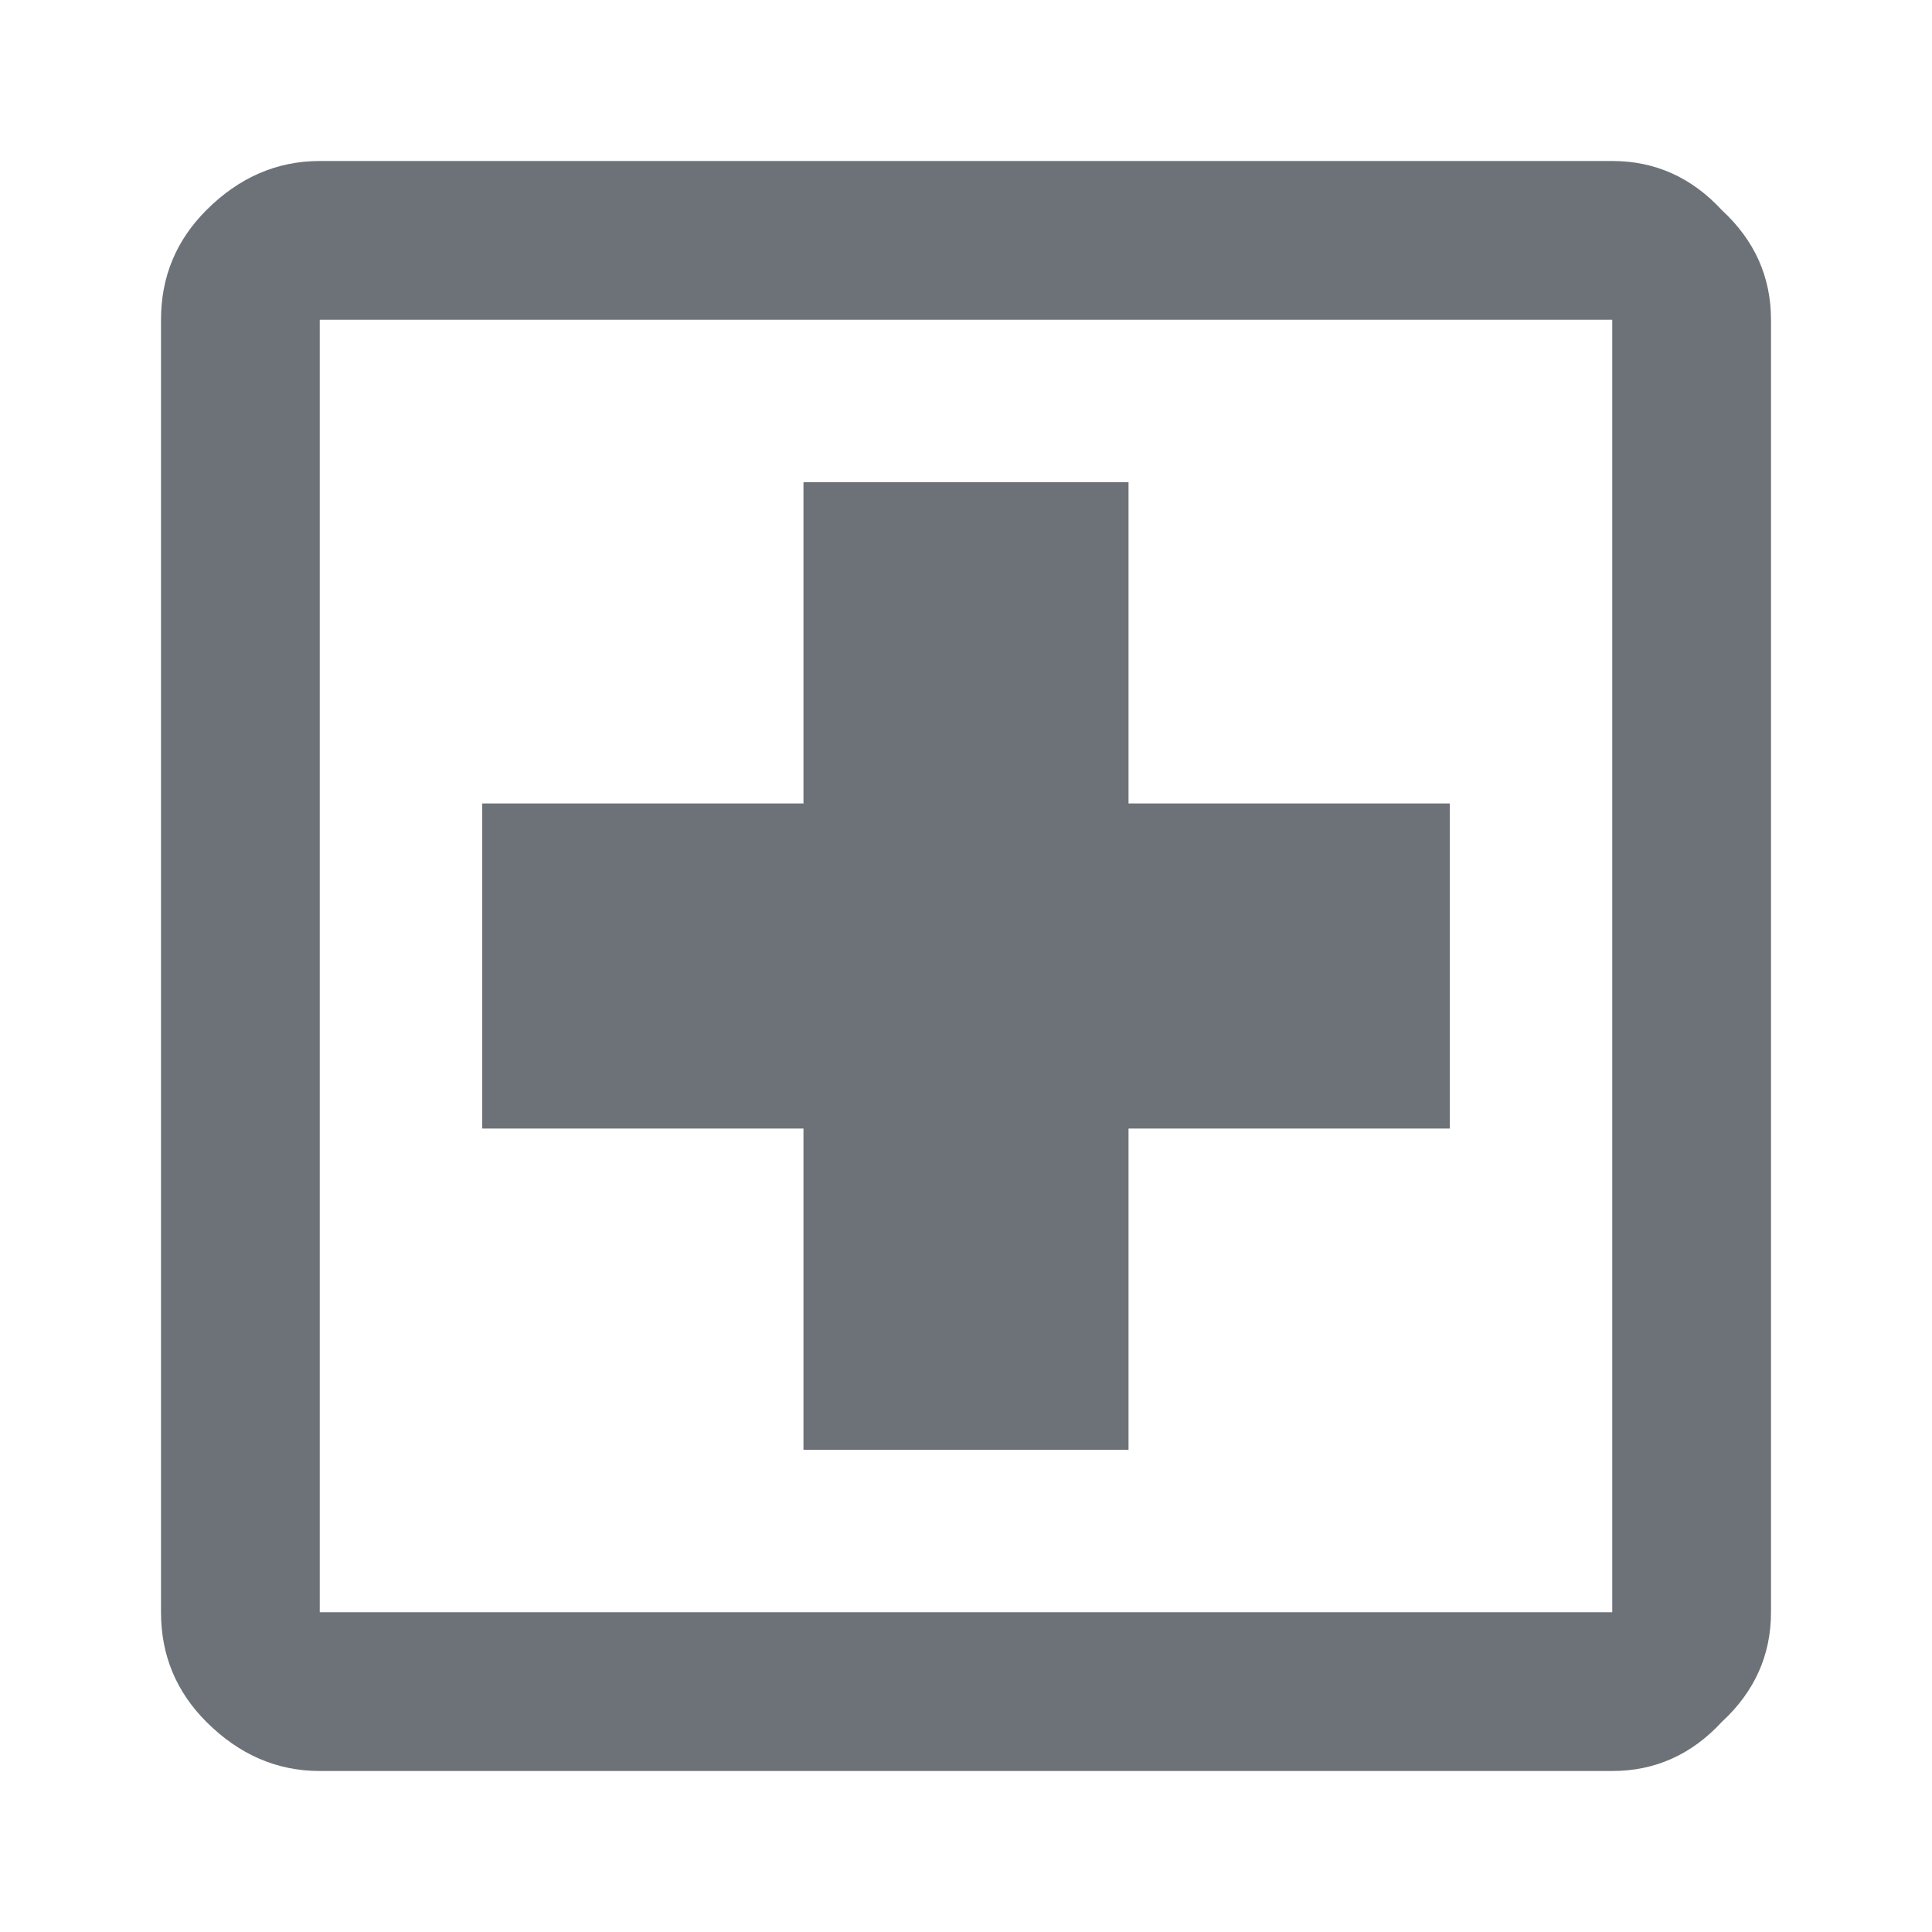
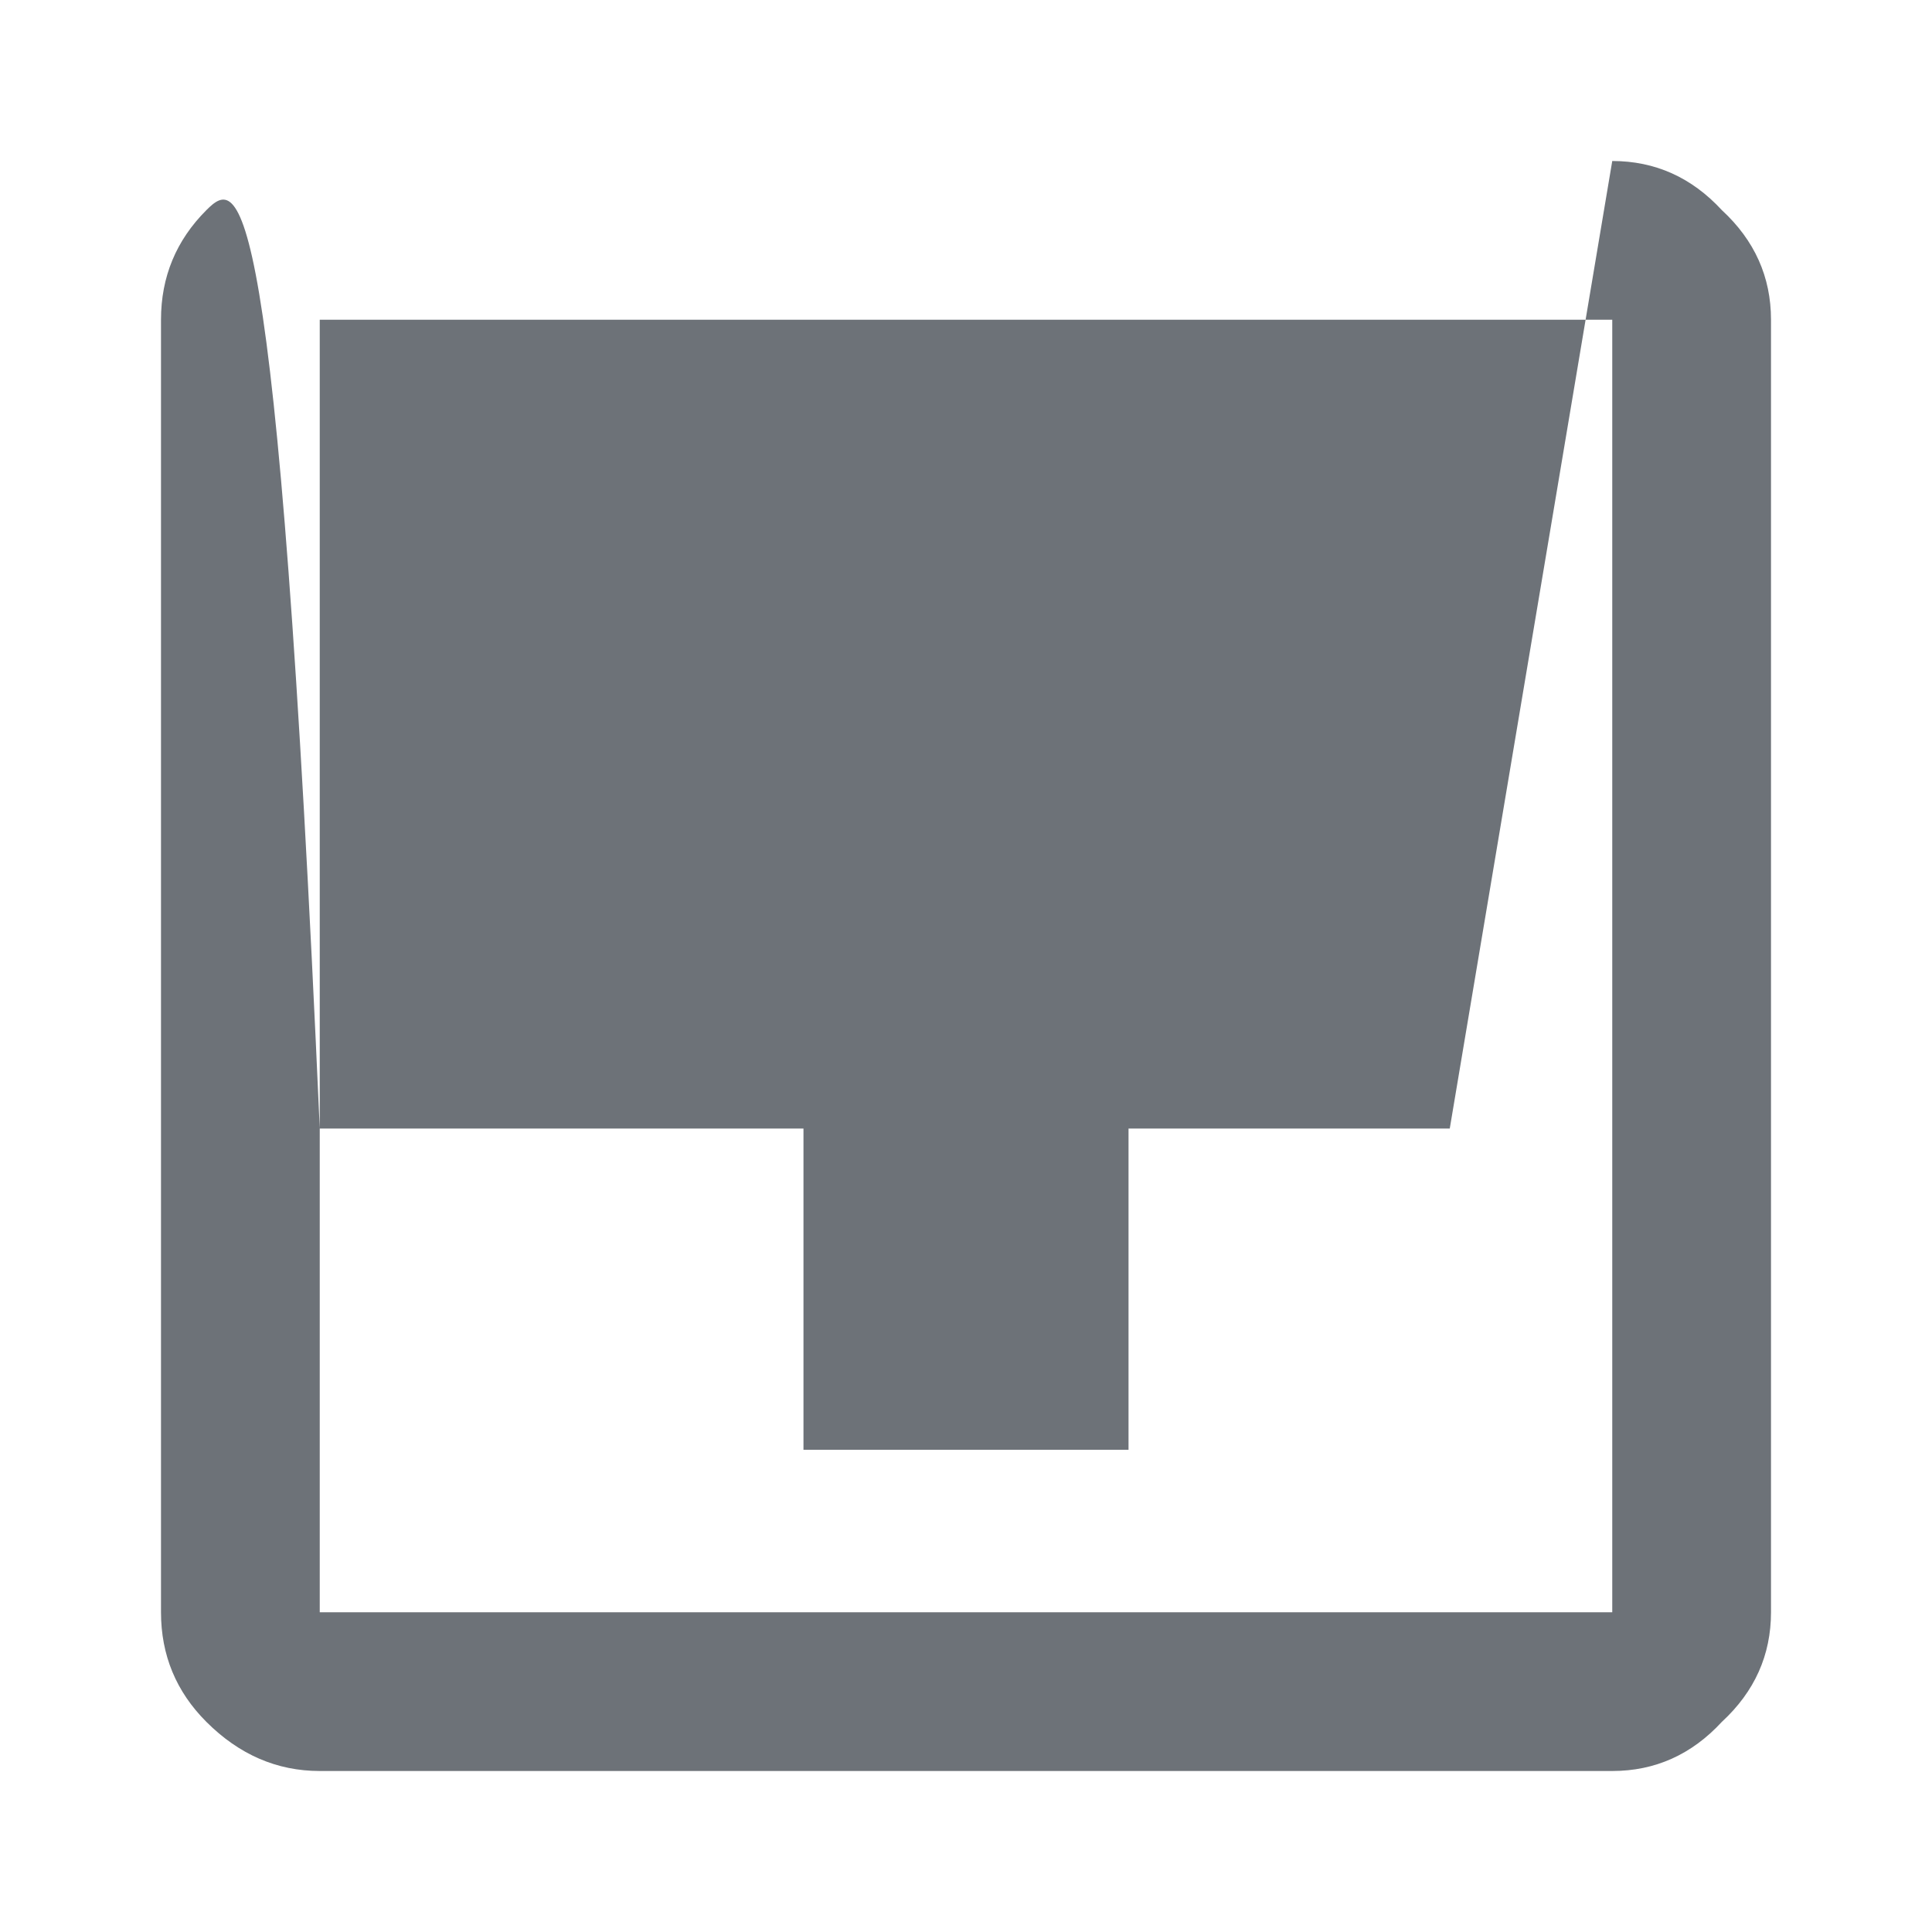
<svg xmlns="http://www.w3.org/2000/svg" width="48" height="48" viewBox="0 0 48 48" fill="none">
-   <path d="M36.019 28.038H28.038V36.019H19.962V28.038H11.981V19.962H19.962V11.981H28.038V19.962H36.019V28.038ZM40.056 4H7.944C6.88 4 5.941 4.407 5.127 5.221C4.376 5.972 4 6.88 4 7.944V40.056C4 41.12 4.376 42.028 5.127 42.779C5.941 43.593 6.88 44 7.944 44H40.056C41.12 44 42.028 43.593 42.779 42.779C43.593 42.028 44 41.12 44 40.056V7.944C44 6.88 43.593 5.972 42.779 5.221C42.028 4.407 41.12 4 40.056 4ZM40.056 40.056H7.944V7.944H40.056V40.056Z" fill="#6D7278" />
+   <path d="M36.019 28.038H28.038V36.019H19.962V28.038H11.981V19.962H19.962V11.981H28.038V19.962H36.019V28.038ZH7.944C6.88 4 5.941 4.407 5.127 5.221C4.376 5.972 4 6.88 4 7.944V40.056C4 41.12 4.376 42.028 5.127 42.779C5.941 43.593 6.88 44 7.944 44H40.056C41.12 44 42.028 43.593 42.779 42.779C43.593 42.028 44 41.12 44 40.056V7.944C44 6.88 43.593 5.972 42.779 5.221C42.028 4.407 41.12 4 40.056 4ZM40.056 40.056H7.944V7.944H40.056V40.056Z" fill="#6D7278" />
</svg>